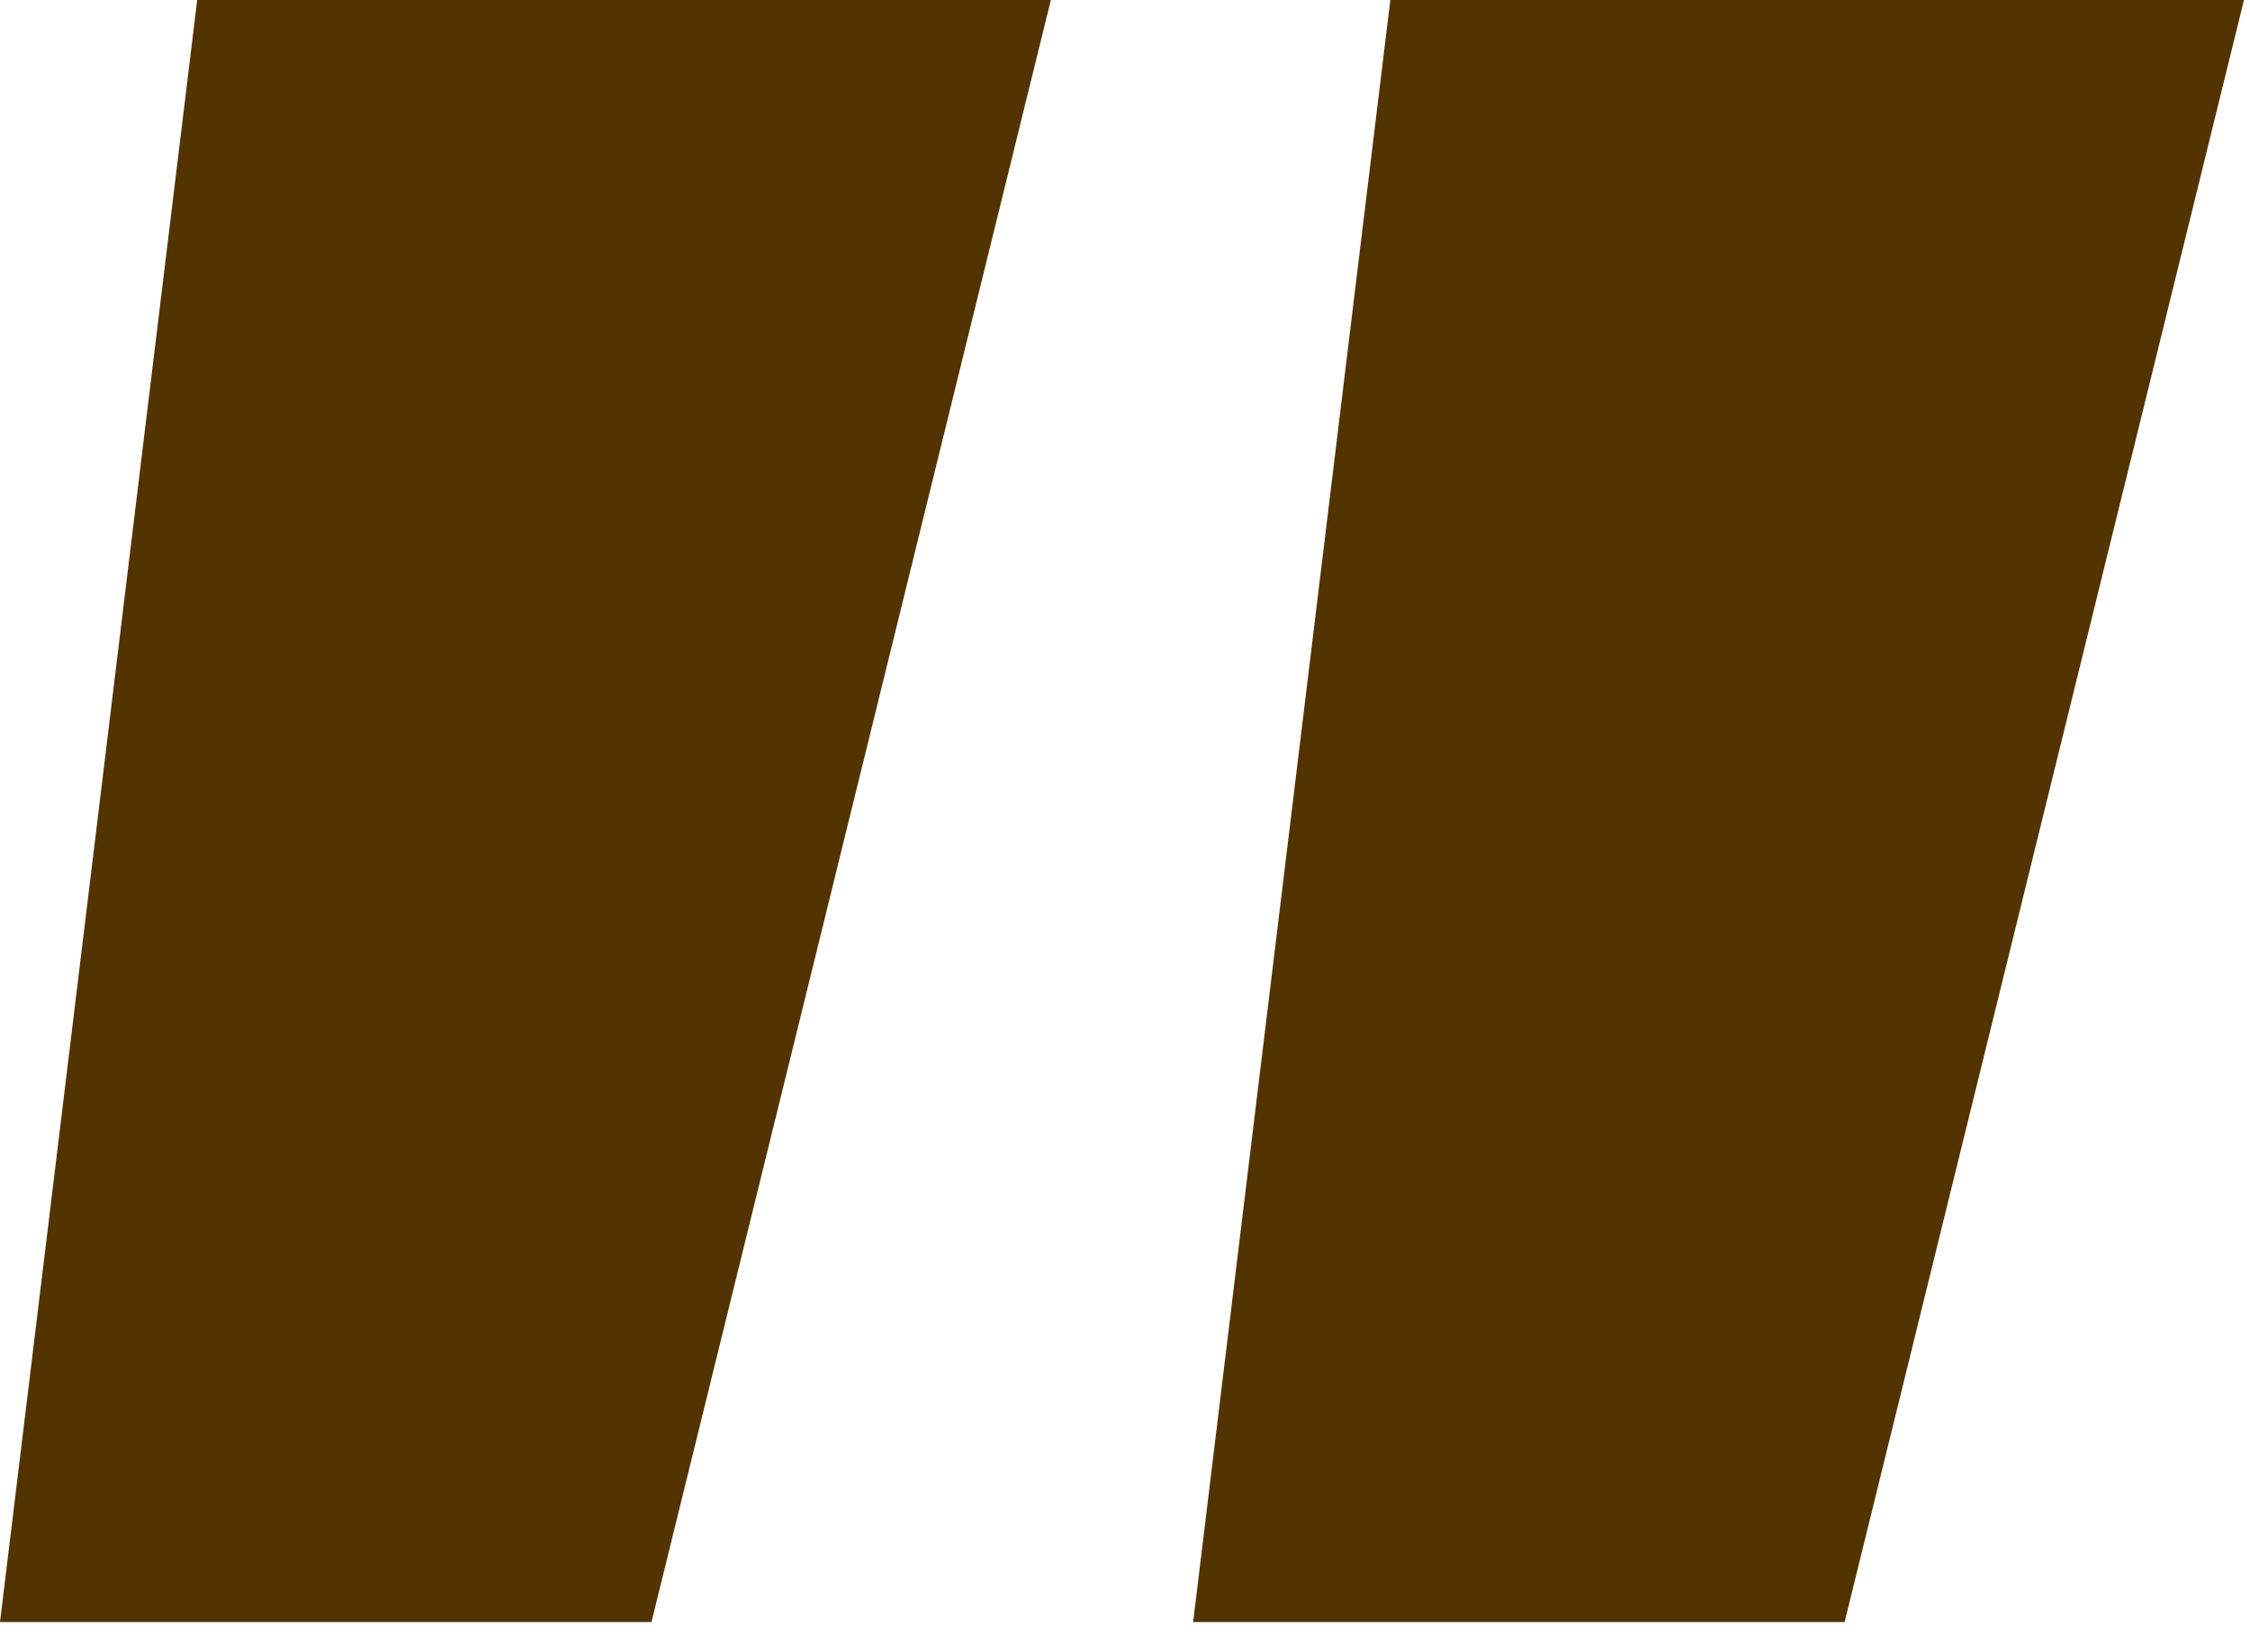
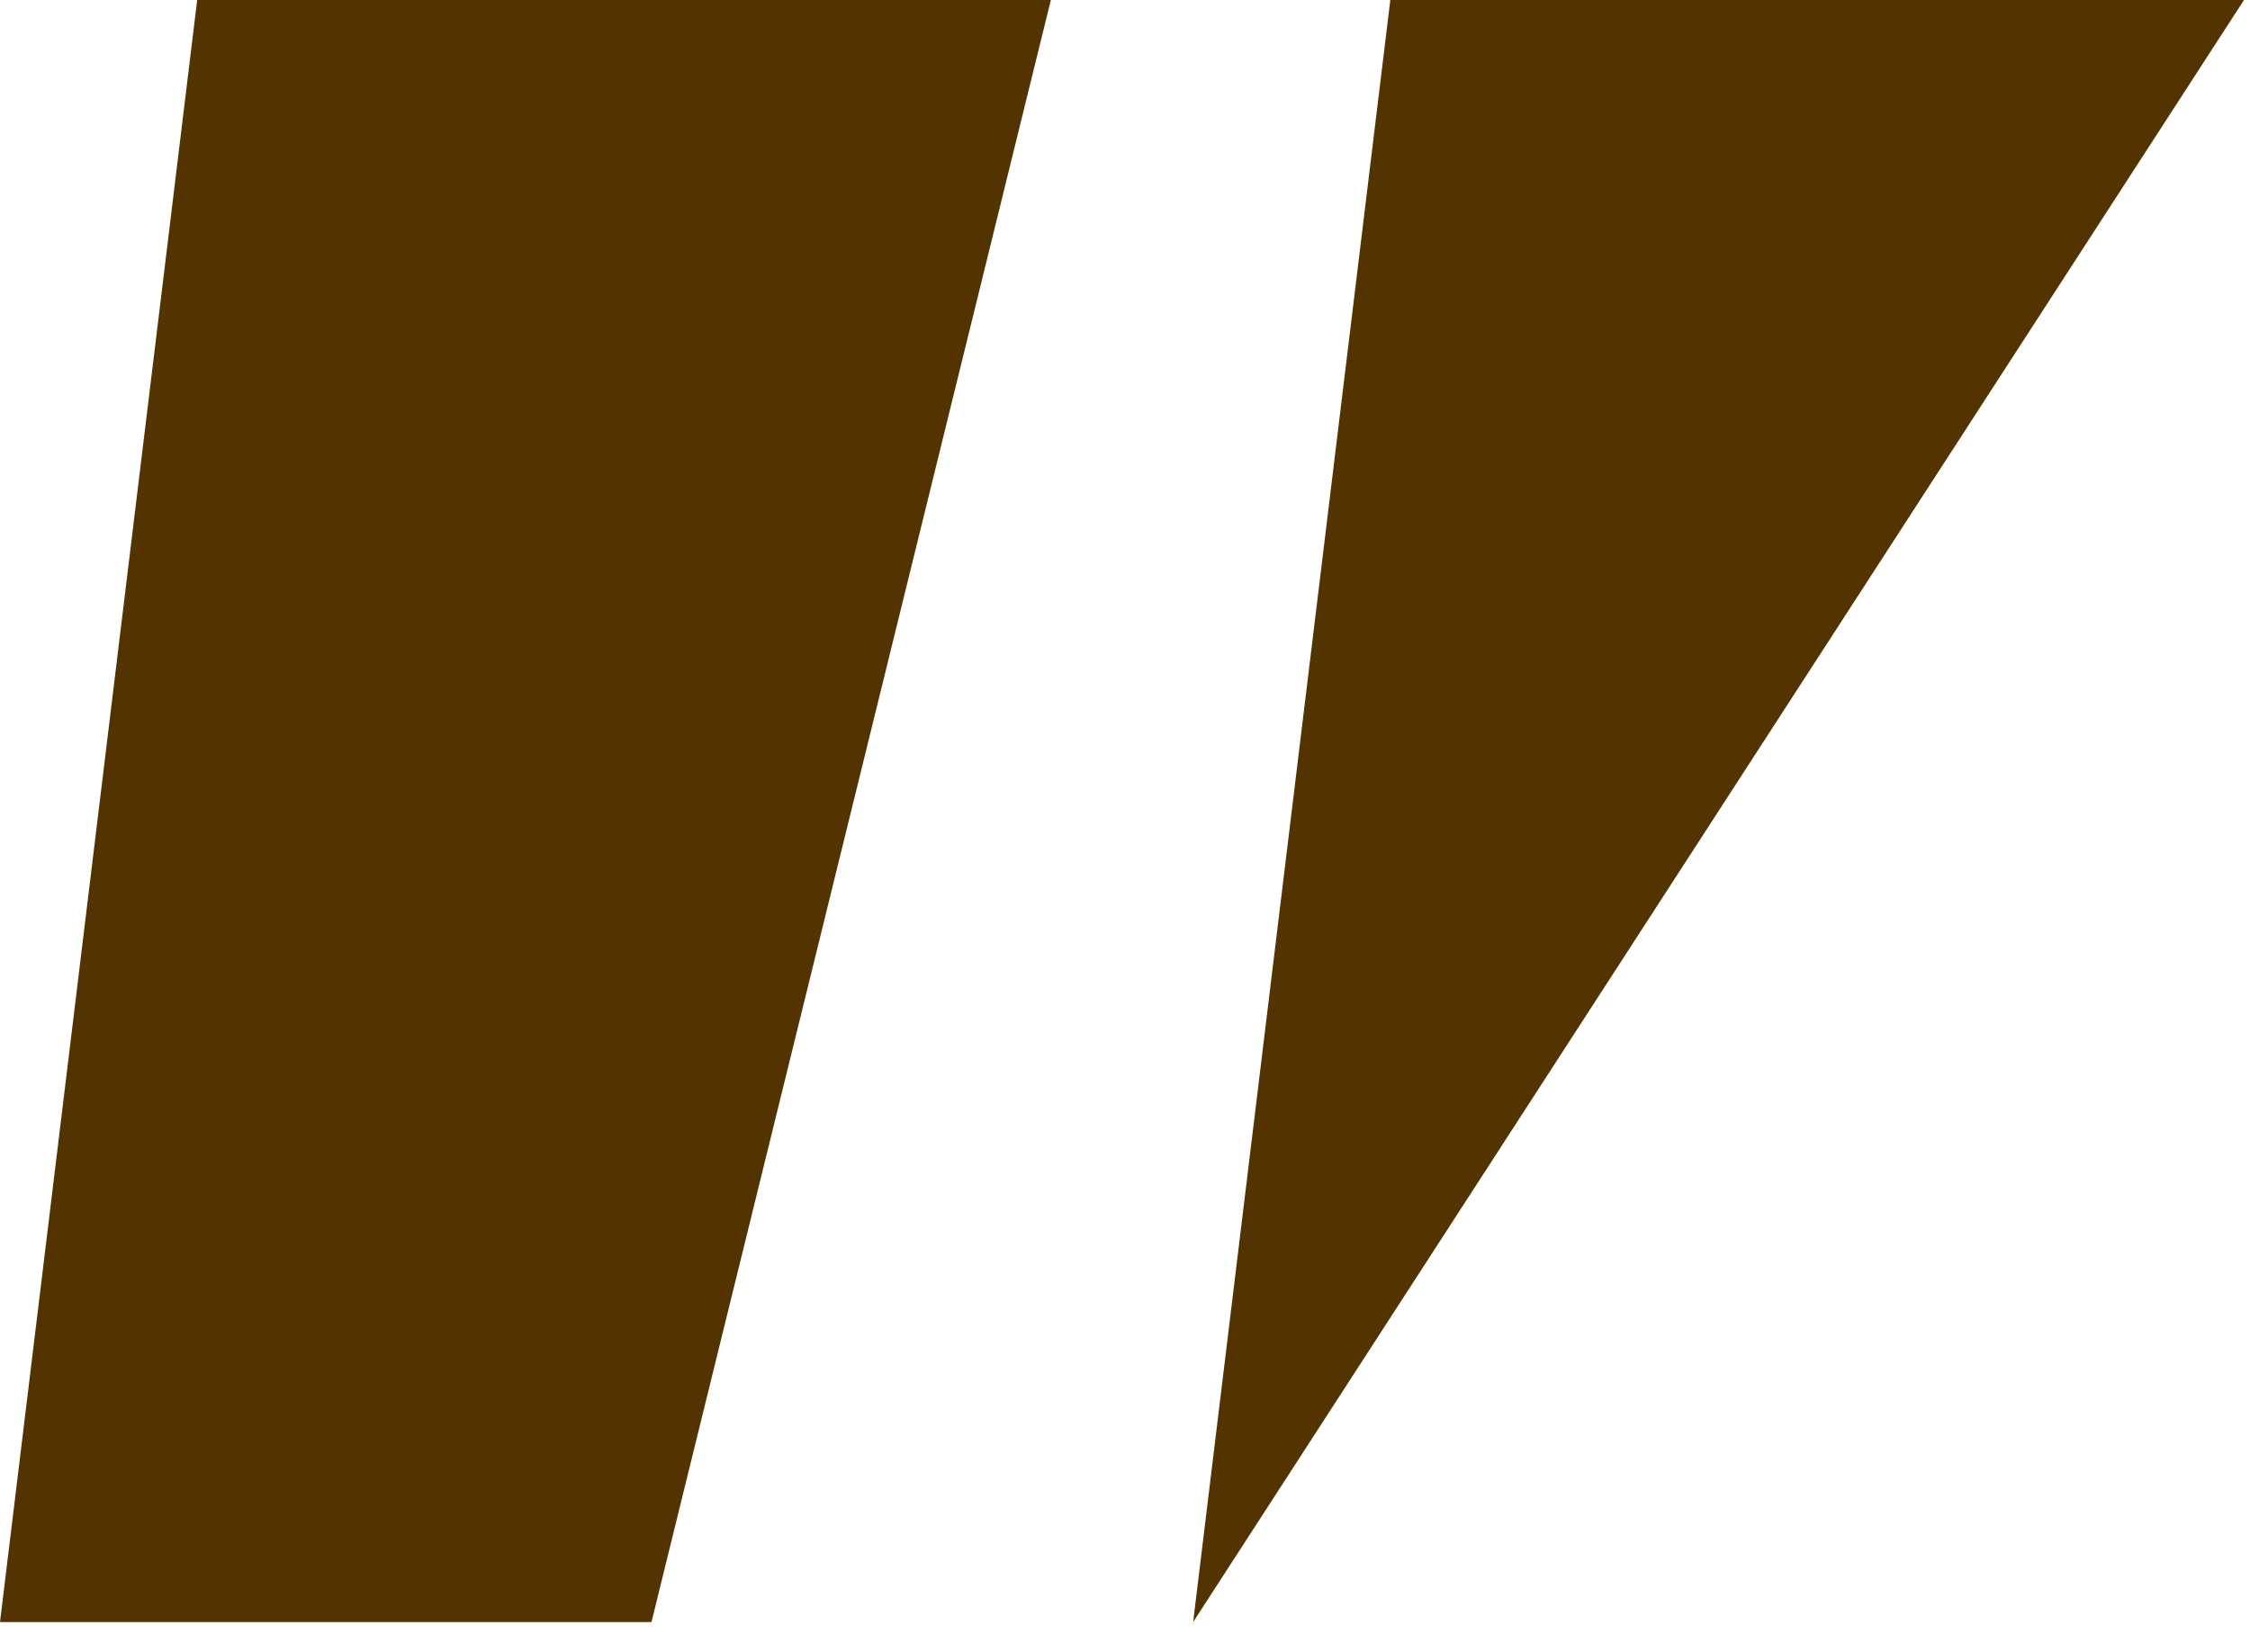
<svg xmlns="http://www.w3.org/2000/svg" width="64" height="47" viewBox="0 0 64 47" fill="none">
-   <path d="M39.547 -8.37311e-05L63.829 -8.58539e-05L52.469 46.15L33.938 46.15L39.547 -8.37311e-05ZM5.609 -8.07642e-05L29.891 -8.2887e-05L18.531 46.15L-2.96702e-05 46.15L5.609 -8.07642e-05Z" fill="#533300" />
+   <path d="M39.547 -8.37311e-05L63.829 -8.58539e-05L33.938 46.15L39.547 -8.37311e-05ZM5.609 -8.07642e-05L29.891 -8.2887e-05L18.531 46.15L-2.96702e-05 46.15L5.609 -8.07642e-05Z" fill="#533300" />
</svg>